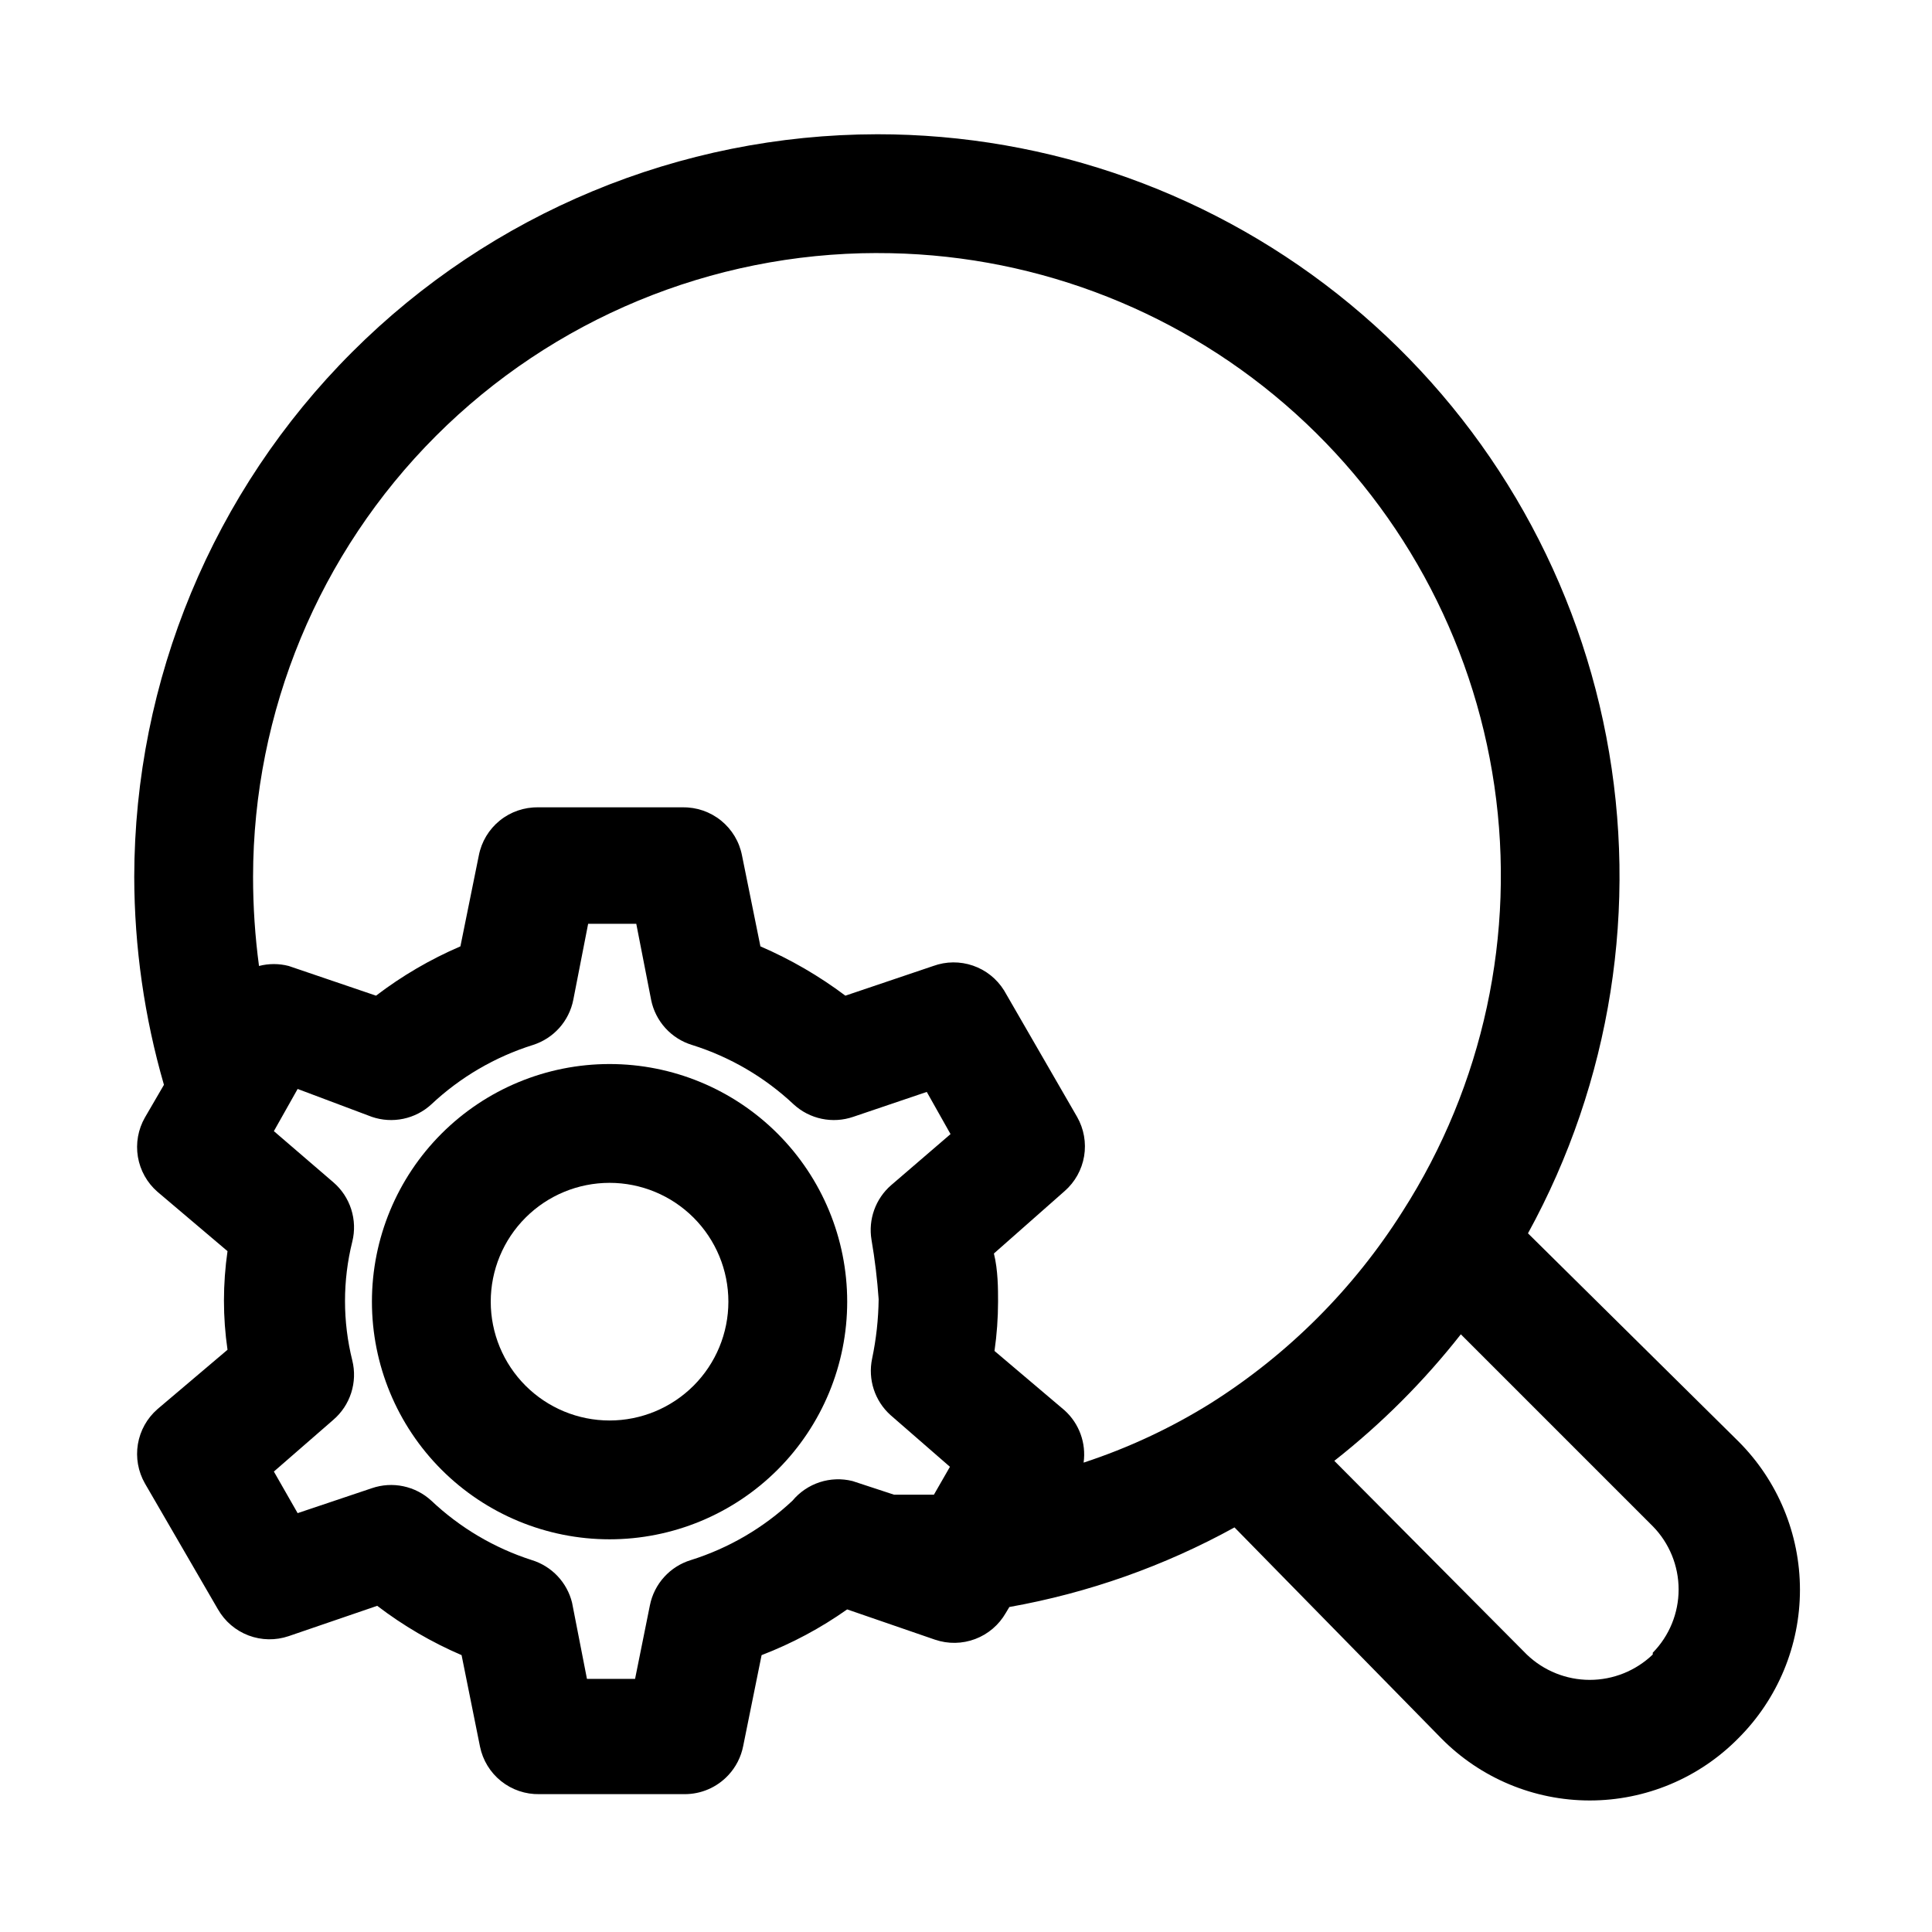
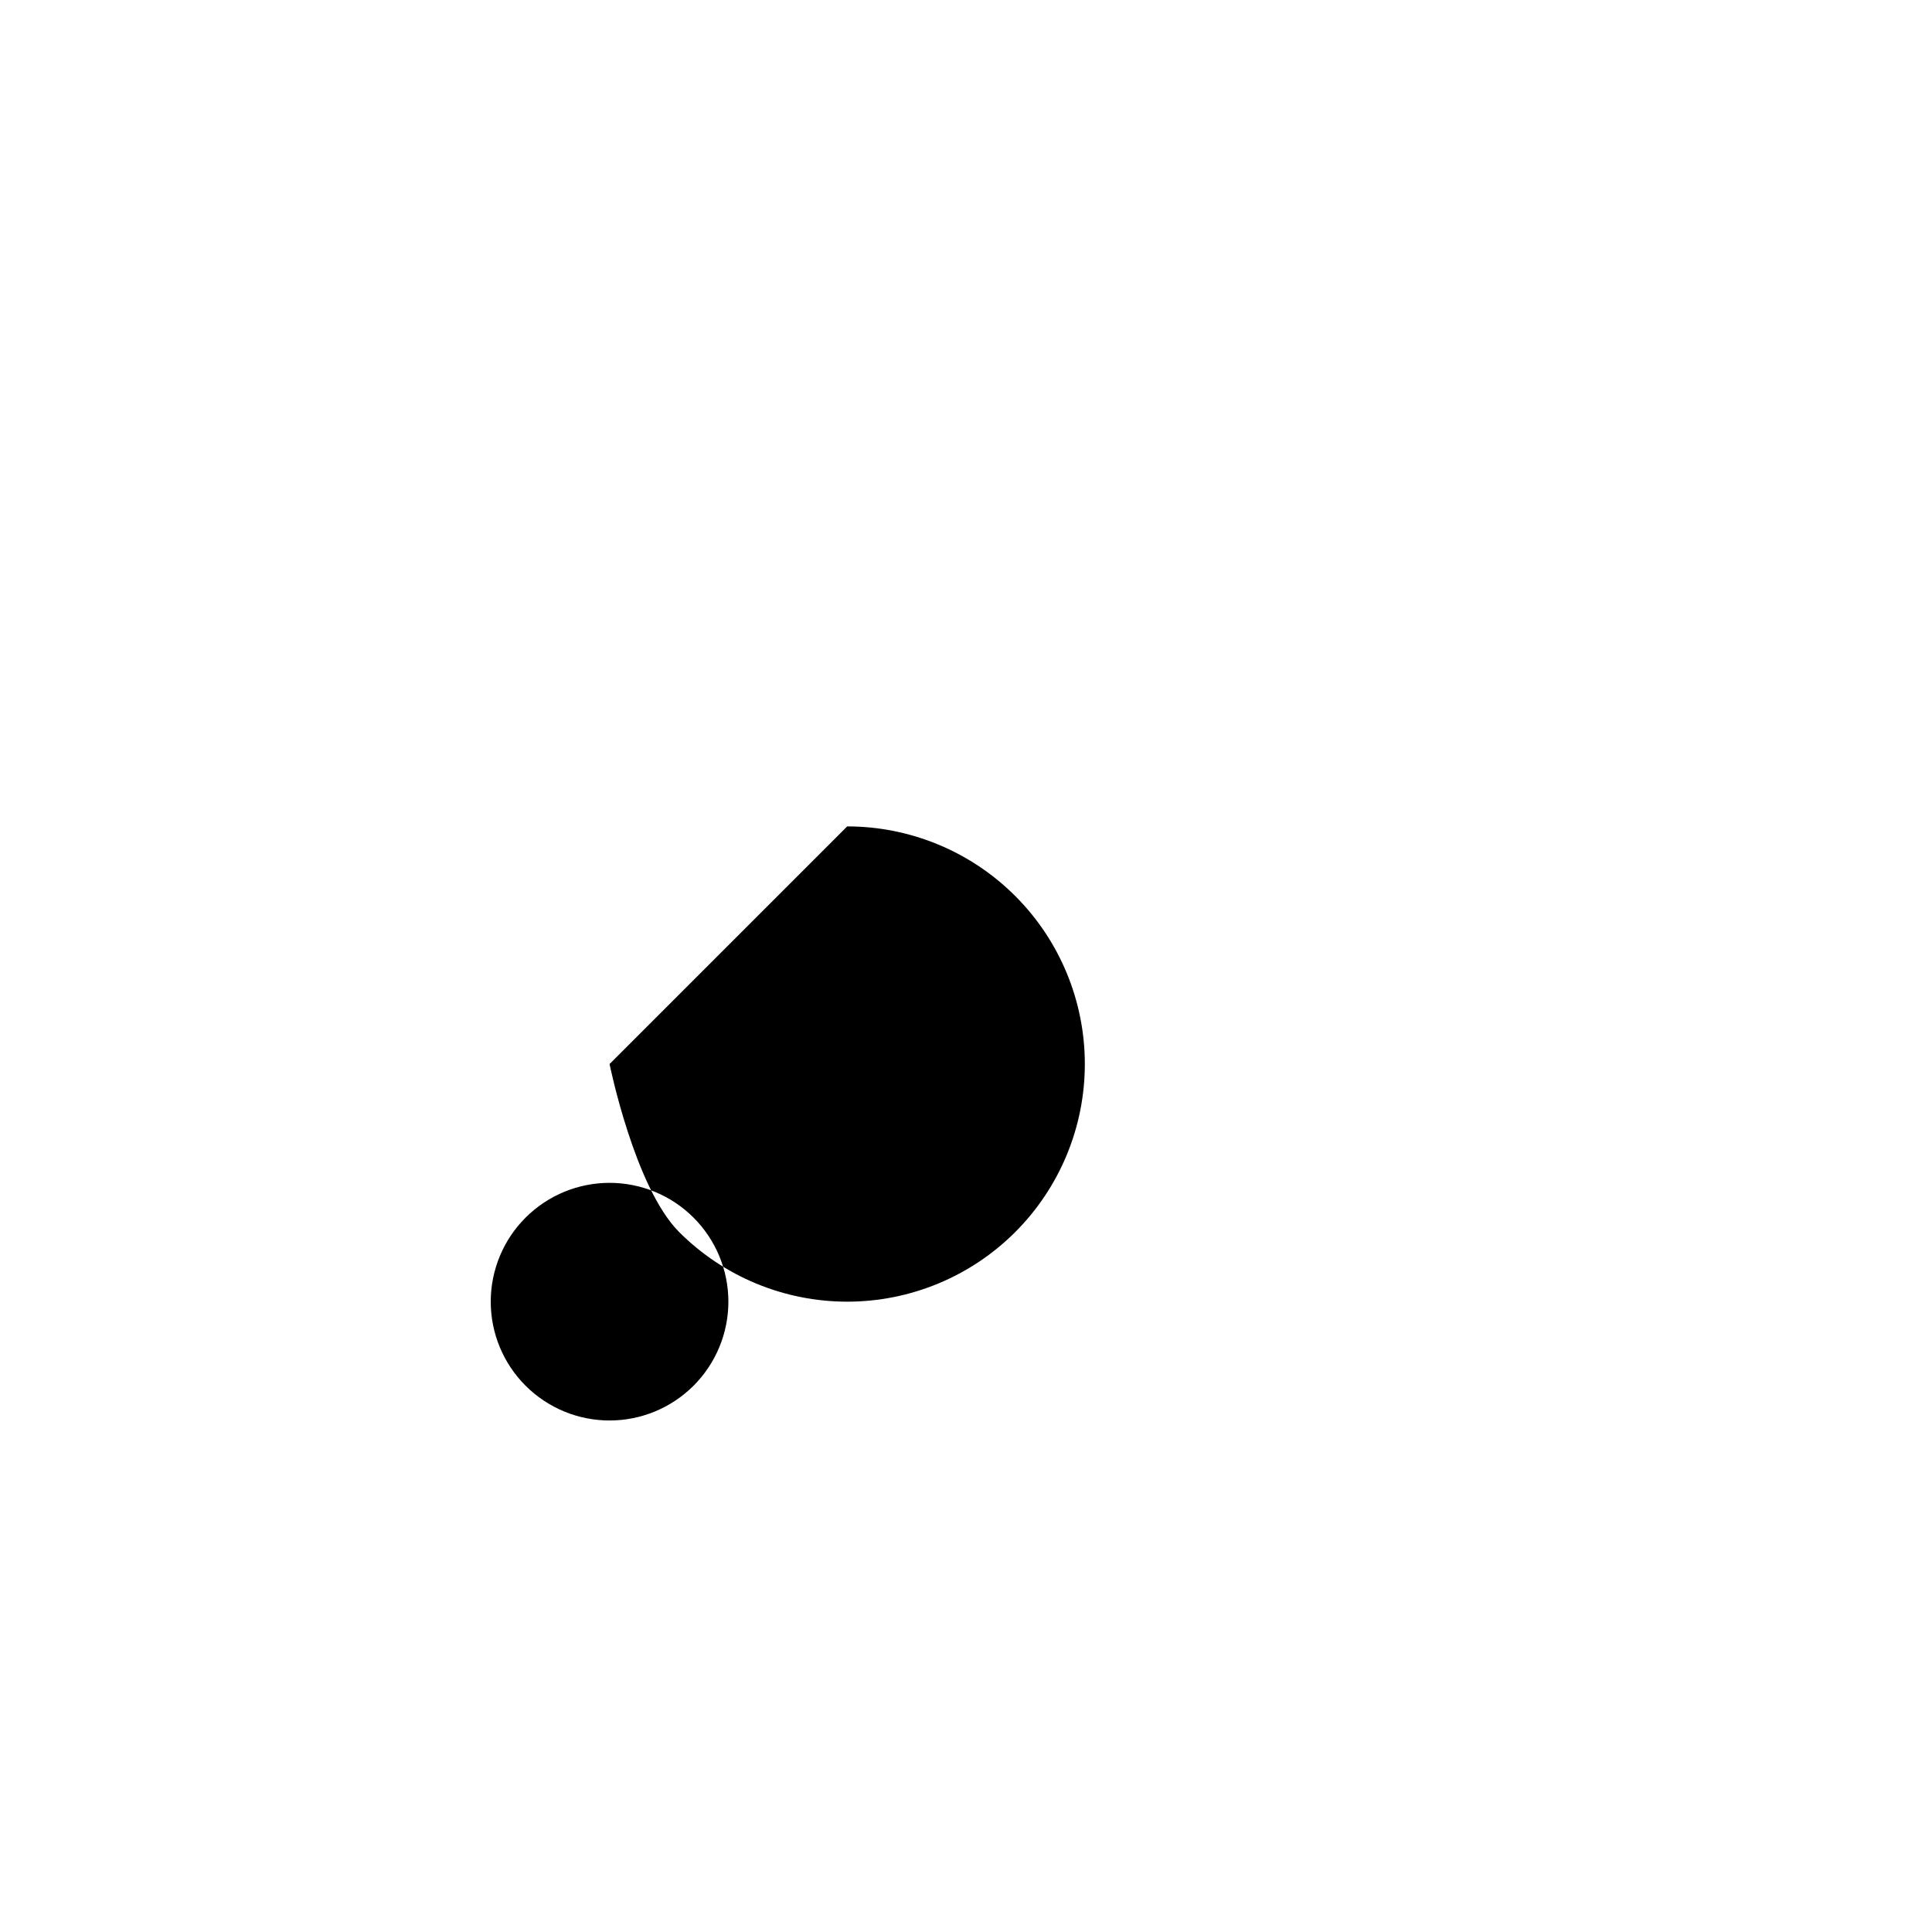
<svg xmlns="http://www.w3.org/2000/svg" fill="#000000" width="800px" height="800px" version="1.1" viewBox="144 144 512 512">
  <g>
-     <path d="m376.38 179.58c-52.168 0.082-102.18 20.844-139.07 57.734-36.891 36.887-57.652 86.898-57.734 139.07 0.039 18.645 2.688 37.191 7.871 55.105l-5.039 8.66v-0.004c-1.805 3.16-2.465 6.844-1.863 10.434 0.605 3.586 2.43 6.856 5.172 9.246l18.578 15.742v0.004c-0.621 4.328-0.938 8.695-0.945 13.066 0 4.375 0.316 8.742 0.945 13.066l-18.578 15.742v0.004c-2.742 2.394-4.566 5.66-5.172 9.25-0.602 3.586 0.059 7.273 1.863 10.43l19.363 33.379h0.004c1.816 3.172 4.676 5.613 8.094 6.906 3.422 1.293 7.18 1.355 10.641 0.176l23.457-8.031 0.004 0.004c6.883 5.258 14.395 9.648 22.355 13.066l4.879 24.246c0.738 3.609 2.715 6.848 5.594 9.148 2.875 2.301 6.469 3.519 10.152 3.445h38.414c4.418 0.031 8.648-1.797 11.652-5.035 2.008-2.152 3.371-4.828 3.934-7.715l4.879-24.09h0.004c8.031-3.086 15.645-7.156 22.672-12.121l23.301 8.031v-0.004c3.457 1.18 7.219 1.113 10.641-0.18 3.418-1.289 6.277-3.734 8.094-6.902l0.945-1.574v-0.004c20.91-3.719 41.066-10.848 59.668-21.094l54.789 55.891c10.387 10.539 24.566 16.473 39.363 16.473 14.793 0 28.973-5.934 39.359-16.473 10.461-10.43 16.34-24.59 16.34-39.359 0-14.773-5.879-28.934-16.34-39.363l-55.734-55.102c22.02-40.121 29.359-86.664 20.75-131.61-8.605-44.949-32.621-85.488-67.91-114.63-35.285-29.145-79.629-45.066-125.39-45.027zm0 31.488c39.699-0.09 78.102 14.141 108.16 40.074 30.055 25.934 49.754 61.84 55.48 101.12 5.727 39.285-2.902 79.32-24.305 112.75-12.961 20.523-30.336 37.895-50.855 50.855-10.559 6.582-21.871 11.867-33.691 15.742 0.719-5.168-1.168-10.355-5.039-13.852l-18.578-15.742v-0.004c0.621-4.328 0.938-8.695 0.945-13.066 0-3.305 0-8.344-1.102-12.754l18.734-16.531c2.742-2.394 4.566-5.66 5.172-9.25 0.602-3.586-0.059-7.273-1.863-10.43l-19.363-33.535h-0.004c-1.91-3.059-4.812-5.371-8.223-6.543-3.41-1.176-7.121-1.145-10.512 0.09l-23.301 7.871c-6.965-5.231-14.52-9.617-22.516-13.066l-4.879-24.09c-0.703-3.641-2.668-6.914-5.551-9.246-2.879-2.332-6.488-3.574-10.195-3.508h-38.258c-3.703-0.066-7.316 1.176-10.195 3.508-2.879 2.332-4.844 5.606-5.547 9.246l-4.879 24.09h-0.004c-7.961 3.418-15.469 7.809-22.355 13.066l-23.145-7.871c-2.582-0.668-5.289-0.668-7.871 0-1.047-7.828-1.574-15.719-1.574-23.617 0.043-43.832 17.473-85.855 48.465-116.85 30.992-30.992 73.016-48.422 116.85-48.465zm-22.355 330.62c-7.676 7.207-16.879 12.59-26.922 15.742-2.727 0.828-5.172 2.379-7.086 4.484-1.914 2.106-3.219 4.691-3.781 7.484l-3.934 19.52h-12.754l-3.938-20.152h0.004c-1.316-5.402-5.387-9.711-10.707-11.336-9.934-3.195-19.023-8.574-26.609-15.742-2.082-1.918-4.644-3.234-7.418-3.816-2.769-0.582-5.644-0.406-8.324 0.512l-19.68 6.613-6.297-11.02 15.742-13.699v-0.004c2.219-1.898 3.863-4.375 4.75-7.156 0.891-2.781 0.992-5.754 0.289-8.586-2.574-10.34-2.574-21.148 0-31.488 0.703-2.832 0.602-5.805-0.289-8.586-0.887-2.781-2.531-5.258-4.75-7.156l-15.742-13.539 6.297-11.18 19.68 7.398c2.68 0.914 5.555 1.09 8.324 0.508 2.773-0.578 5.336-1.898 7.418-3.812 7.676-7.211 16.879-12.594 26.922-15.746 2.695-0.852 5.109-2.41 6.996-4.516 1.883-2.106 3.164-4.68 3.711-7.449l3.938-20.152h12.754l3.938 20.152h-0.004c0.562 2.789 1.867 5.375 3.781 7.484 1.91 2.106 4.359 3.656 7.082 4.481 10.047 3.152 19.25 8.535 26.922 15.746 2.086 1.914 4.648 3.234 7.418 3.812 2.773 0.582 5.648 0.406 8.328-0.508l19.523-6.613 6.297 11.18-15.742 13.539h-0.004c-4.133 3.594-6.102 9.082-5.195 14.484 0.895 5.215 1.523 10.469 1.891 15.746-0.066 5.289-0.648 10.562-1.734 15.742-1.156 5.5 0.703 11.199 4.883 14.957l15.742 13.699-4.25 7.398h-10.547l-11.02-3.621h-0.004c-2.871-0.715-5.883-0.609-8.695 0.309-2.812 0.922-5.309 2.613-7.203 4.887zm227.97 40.777c-4.488 4.309-10.469 6.719-16.688 6.719-6.223 0-12.203-2.41-16.691-6.719l-51.008-51.328c12.473-9.797 23.734-21.059 33.531-33.531l50.852 50.852h0.004c4.394 4.477 6.856 10.496 6.856 16.766 0 6.273-2.461 12.293-6.856 16.77z" />
-     <path d="m305.54 425.98c-16.703 0-32.723 6.633-44.531 18.445-11.812 11.809-18.445 27.828-18.445 44.531s6.633 32.719 18.445 44.531c11.809 11.809 27.828 18.445 44.531 18.445s32.719-6.637 44.531-18.445c11.809-11.812 18.445-27.828 18.445-44.531s-6.637-32.723-18.445-44.531c-11.812-11.812-27.828-18.445-44.531-18.445zm0 94.465c-8.352 0-16.359-3.32-22.266-9.223-5.906-5.906-9.223-13.914-9.223-22.266s3.316-16.359 9.223-22.266 13.914-9.223 22.266-9.223c8.352 0 16.359 3.316 22.266 9.223 5.902 5.906 9.223 13.914 9.223 22.266s-3.32 16.359-9.223 22.266c-5.906 5.902-13.914 9.223-22.266 9.223z" />
+     <path d="m305.54 425.98s6.633 32.719 18.445 44.531c11.809 11.809 27.828 18.445 44.531 18.445s32.719-6.637 44.531-18.445c11.809-11.812 18.445-27.828 18.445-44.531s-6.637-32.723-18.445-44.531c-11.812-11.812-27.828-18.445-44.531-18.445zm0 94.465c-8.352 0-16.359-3.32-22.266-9.223-5.906-5.906-9.223-13.914-9.223-22.266s3.316-16.359 9.223-22.266 13.914-9.223 22.266-9.223c8.352 0 16.359 3.316 22.266 9.223 5.902 5.906 9.223 13.914 9.223 22.266s-3.32 16.359-9.223 22.266c-5.906 5.902-13.914 9.223-22.266 9.223z" />
  </g>
</svg>